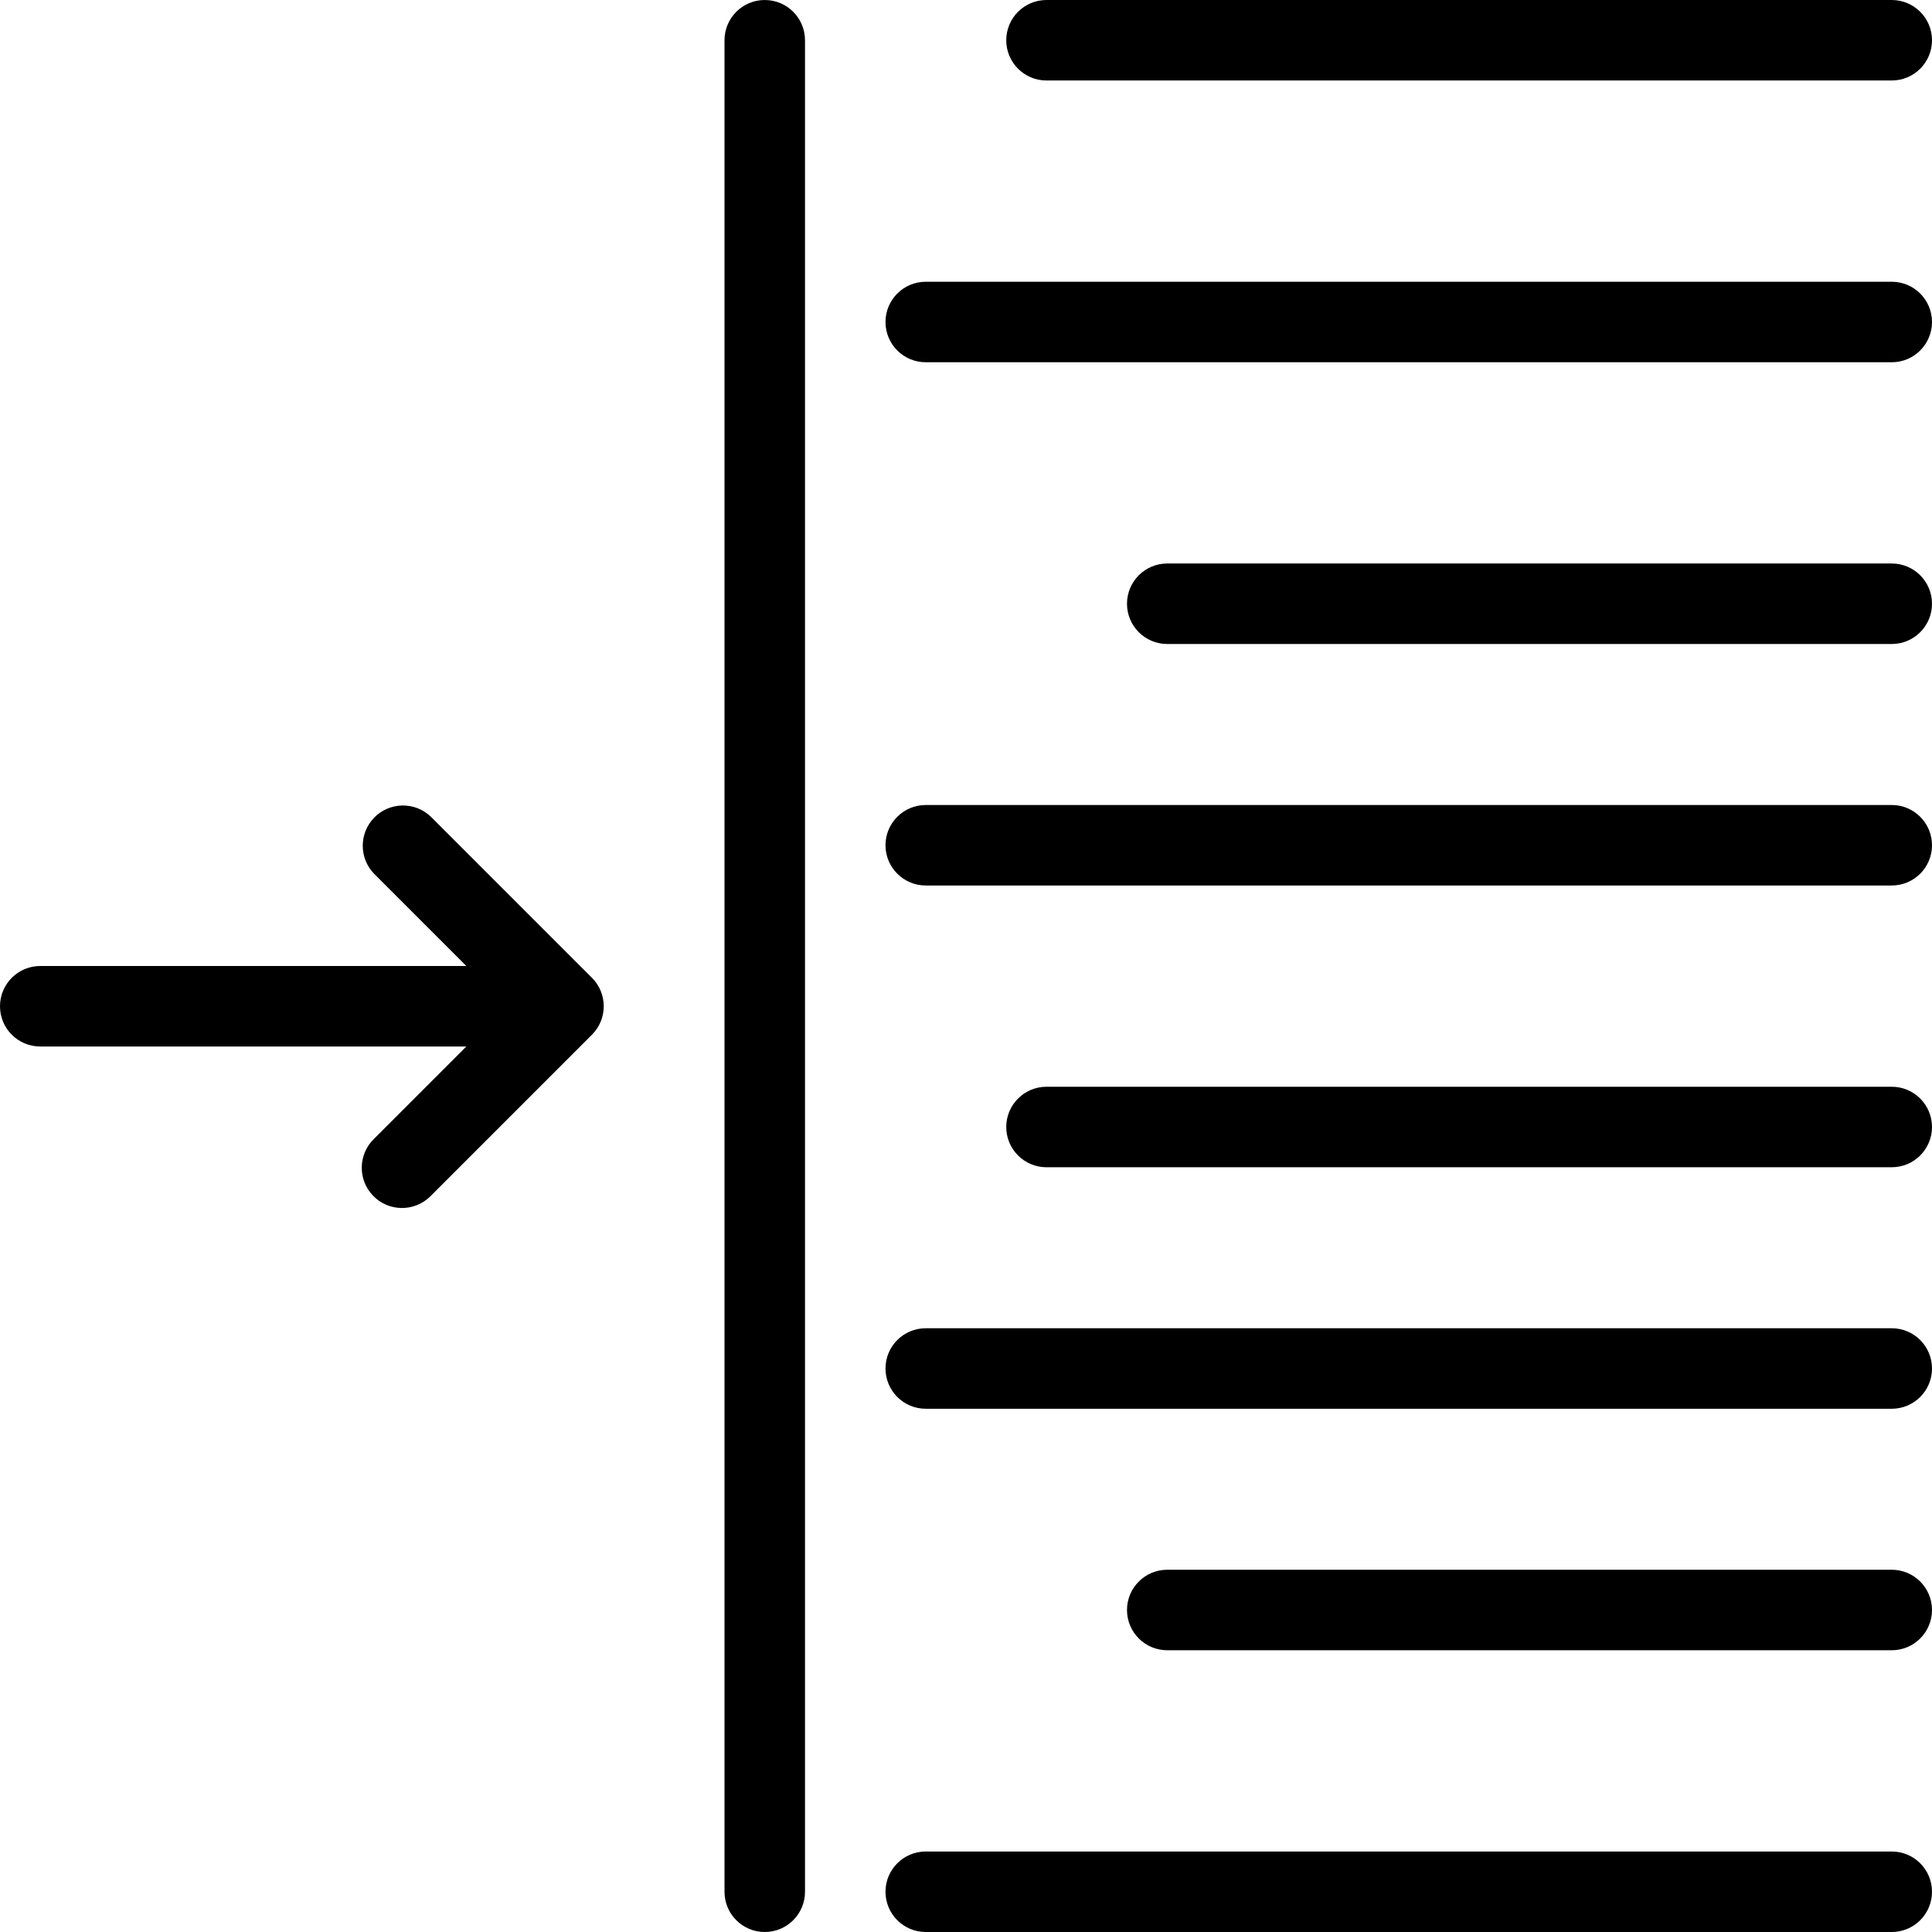
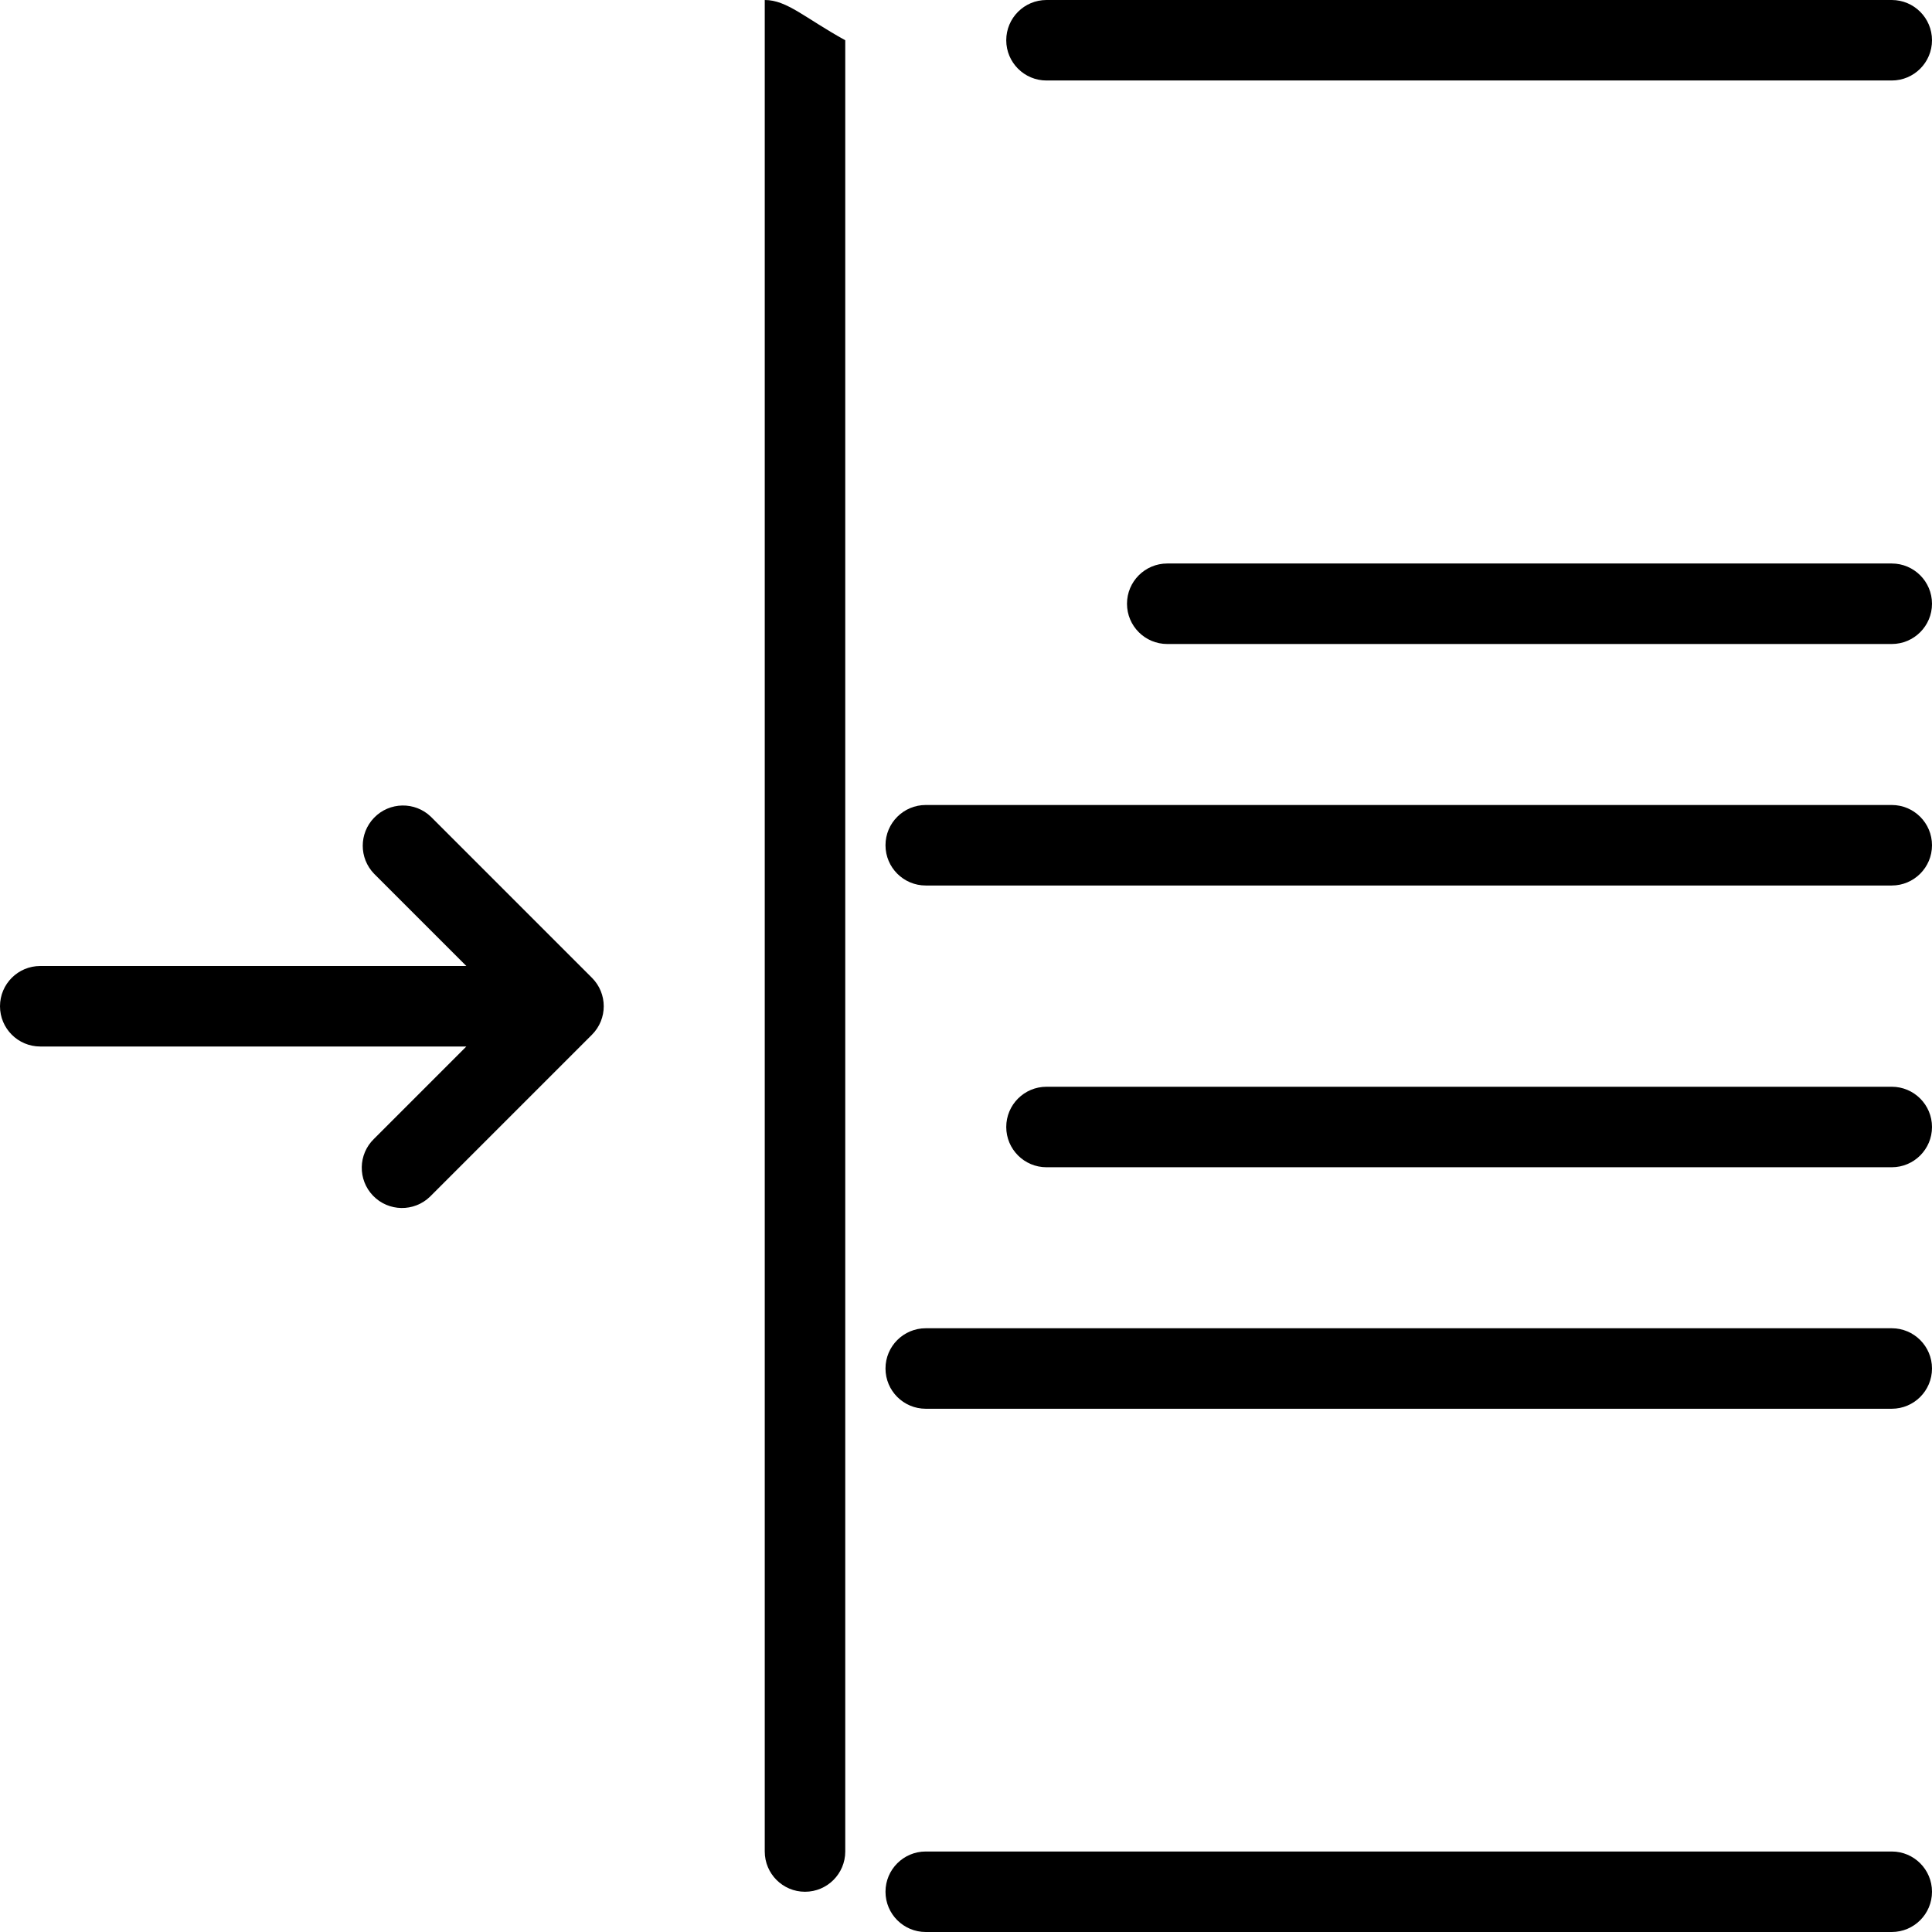
<svg xmlns="http://www.w3.org/2000/svg" fill="#000000" height="800px" width="800px" version="1.1" id="Layer_1" viewBox="0 0 512 512" xml:space="preserve">
  <g>
    <g>
      <g>
        <path d="M277.333,21.333h224c5.891,0,10.667-4.776,10.667-10.667C512,4.776,507.224,0,501.333,0h-224     c-5.891,0-10.667,4.776-10.667,10.667C266.667,16.558,271.442,21.333,277.333,21.333z" />
        <path d="M501.333,490.667h-256c-5.891,0-10.667,4.776-10.667,10.667S239.442,512,245.333,512h256     c5.891,0,10.667-4.776,10.667-10.667S507.224,490.667,501.333,490.667z" />
-         <path d="M501.333,416h-192c-5.891,0-10.667,4.776-10.667,10.667s4.776,10.667,10.667,10.667h192     c5.891,0,10.667-4.776,10.667-10.667S507.224,416,501.333,416z" />
        <path d="M501.333,352h-256c-5.891,0-10.667,4.776-10.667,10.667s4.776,10.667,10.667,10.667h256     c5.891,0,10.667-4.776,10.667-10.667S507.224,352,501.333,352z" />
        <path d="M501.333,288h-224c-5.891,0-10.667,4.776-10.667,10.667s4.776,10.667,10.667,10.667h224     c5.891,0,10.667-4.776,10.667-10.667S507.224,288,501.333,288z" />
        <path d="M501.333,213.333h-256c-5.891,0-10.667,4.776-10.667,10.667c0,5.891,4.776,10.667,10.667,10.667h256     c5.891,0,10.667-4.776,10.667-10.667C512,218.109,507.224,213.333,501.333,213.333z" />
        <path d="M501.333,149.333h-192c-5.891,0-10.667,4.776-10.667,10.667s4.776,10.667,10.667,10.667h192     c5.891,0,10.667-4.776,10.667-10.667S507.224,149.333,501.333,149.333z" />
-         <path d="M501.333,74.667h-256c-5.891,0-10.667,4.776-10.667,10.667c0,5.891,4.776,10.667,10.667,10.667h256     C507.224,96,512,91.224,512,85.333C512,79.442,507.224,74.667,501.333,74.667z" />
-         <path d="M202.667,0C196.776,0,192,4.776,192,10.667v490.667c0,5.891,4.776,10.667,10.667,10.667s10.667-4.776,10.667-10.667     V10.667C213.333,4.776,208.558,0,202.667,0z" />
+         <path d="M202.667,0v490.667c0,5.891,4.776,10.667,10.667,10.667s10.667-4.776,10.667-10.667     V10.667C213.333,4.776,208.558,0,202.667,0z" />
        <path d="M114.208,216.459c-4.237-4.093-10.99-3.975-15.083,0.262c-3.992,4.134-3.992,10.687,0,14.82L123.584,256H10.667     C4.776,256,0,260.776,0,266.667s4.776,10.667,10.667,10.667h112.917l-24.459,24.459c-4.237,4.093-4.354,10.845-0.262,15.083     c4.093,4.237,10.845,4.354,15.083,0.262c0.089-0.086,0.176-0.173,0.262-0.262l42.667-42.667c4.164-4.165,4.164-10.917,0-15.083     L114.208,216.459z" />
      </g>
    </g>
  </g>
</svg>